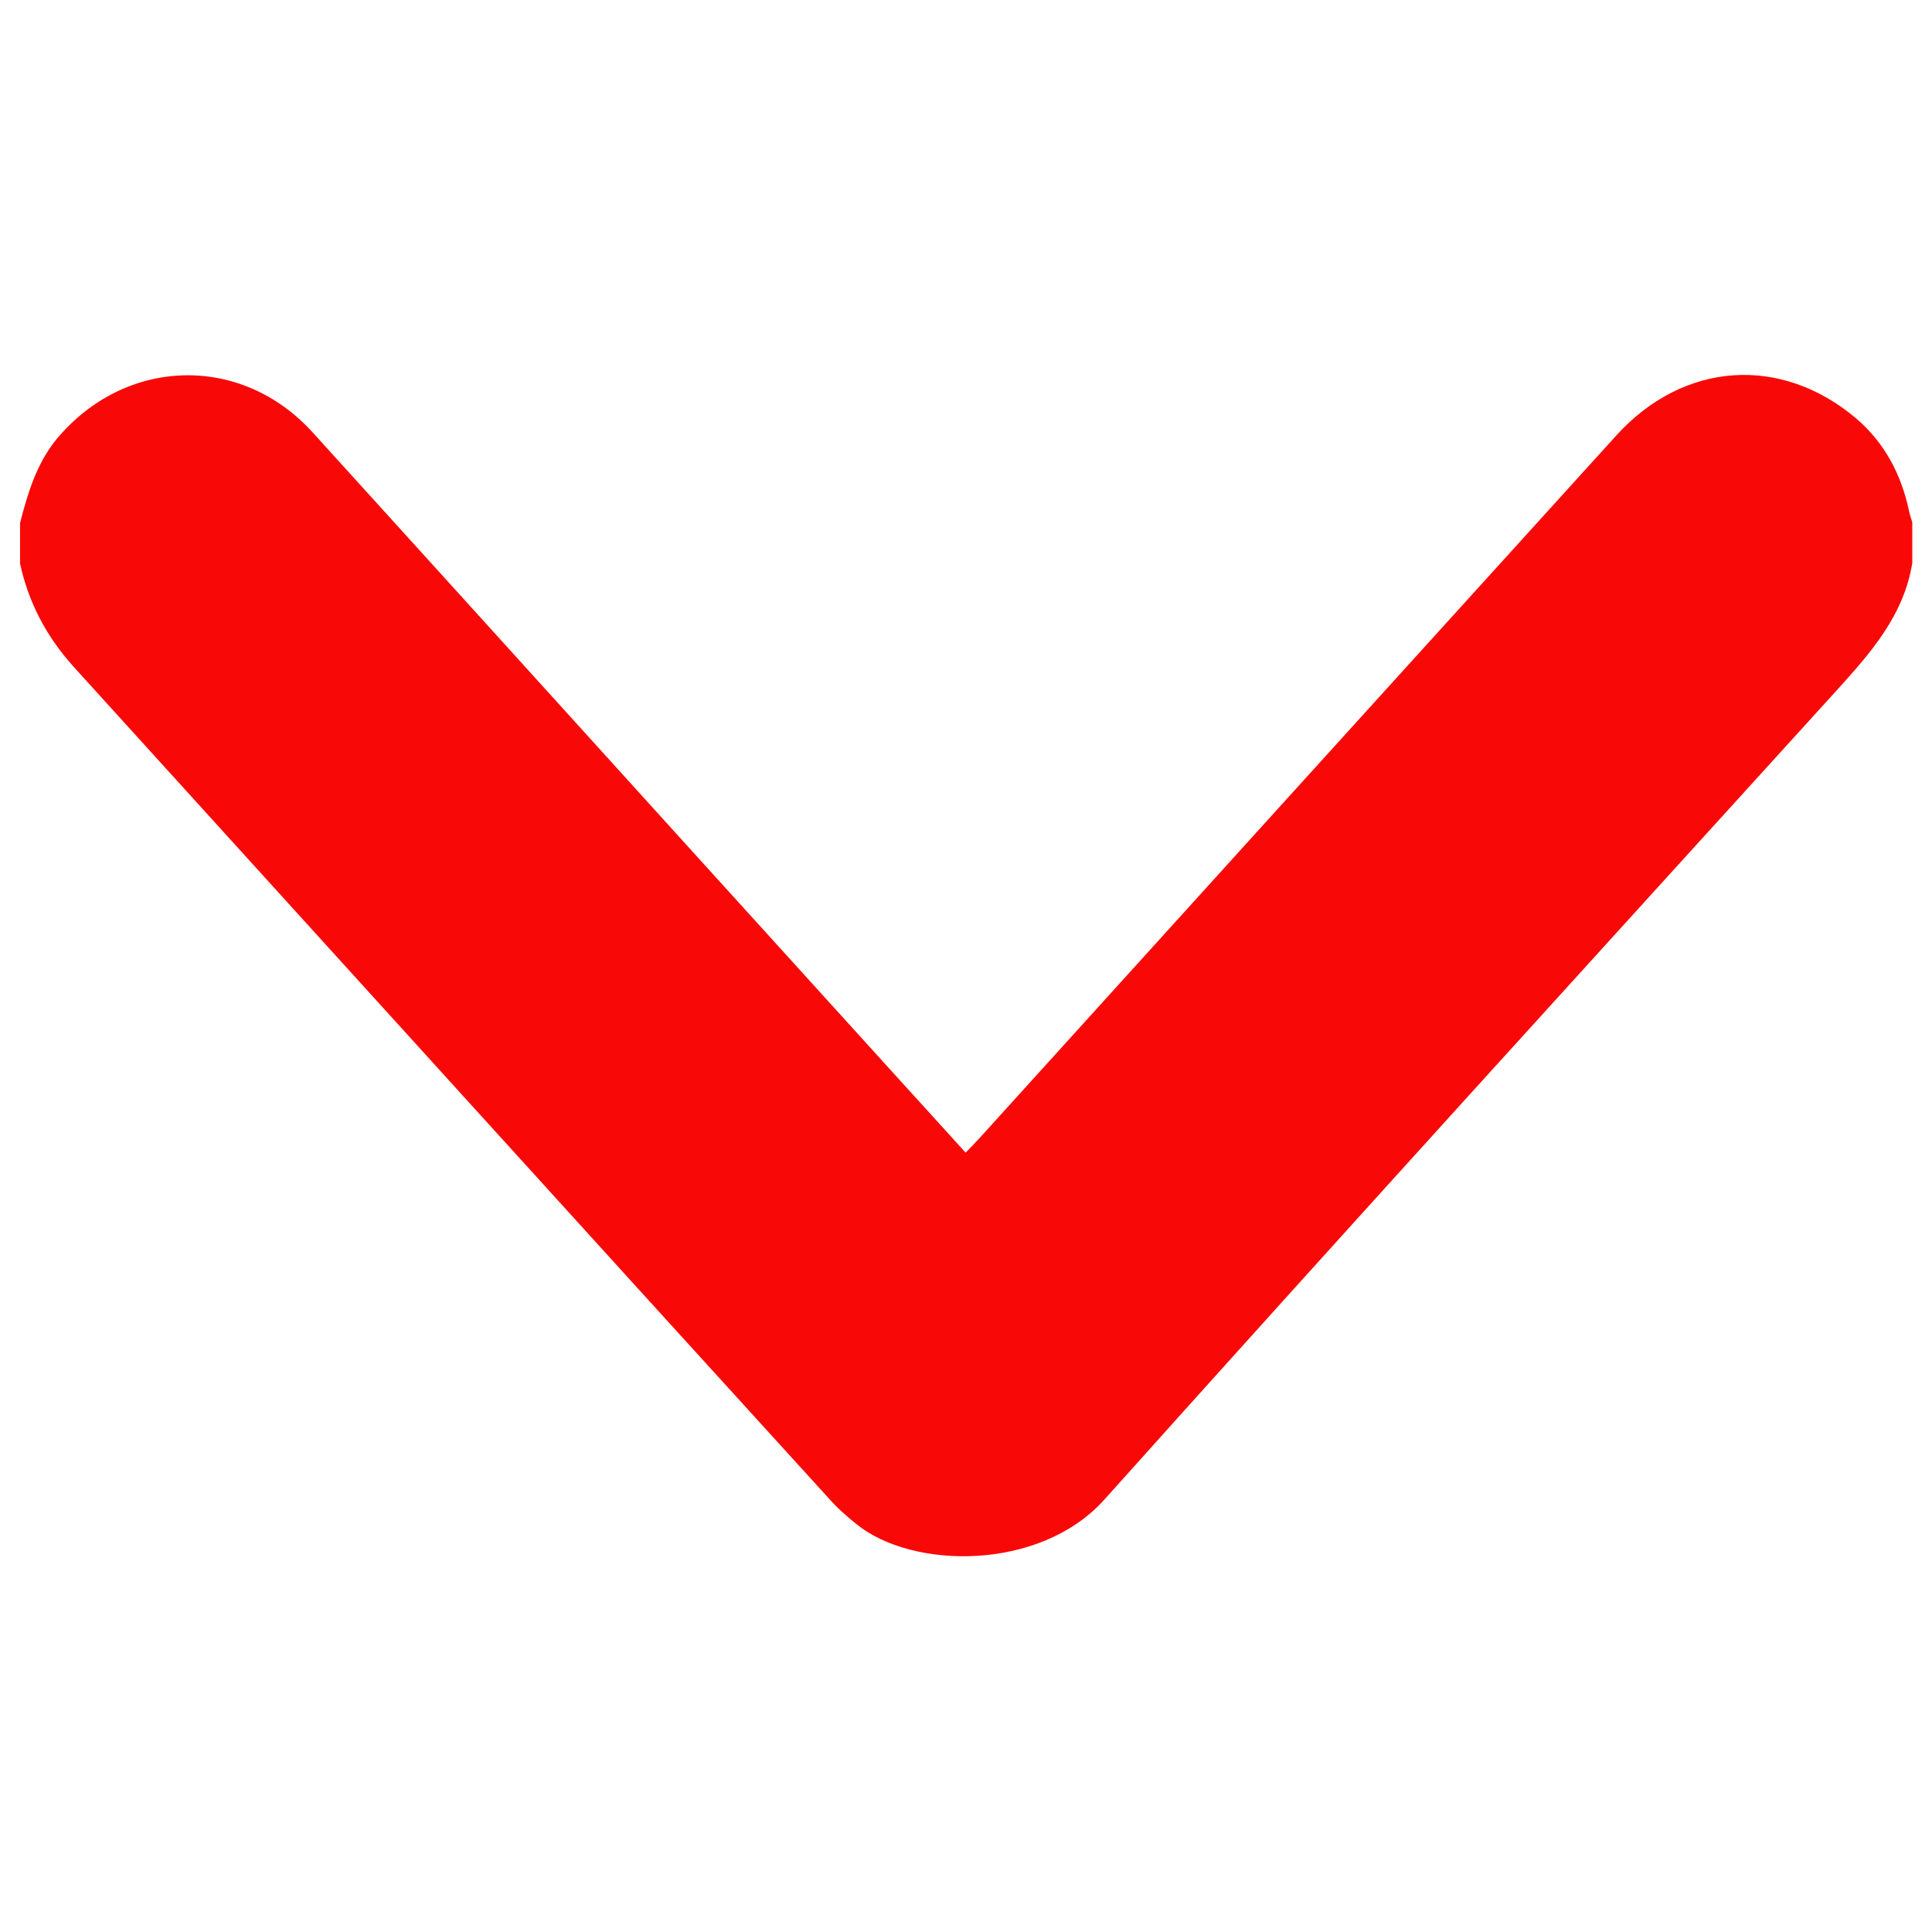
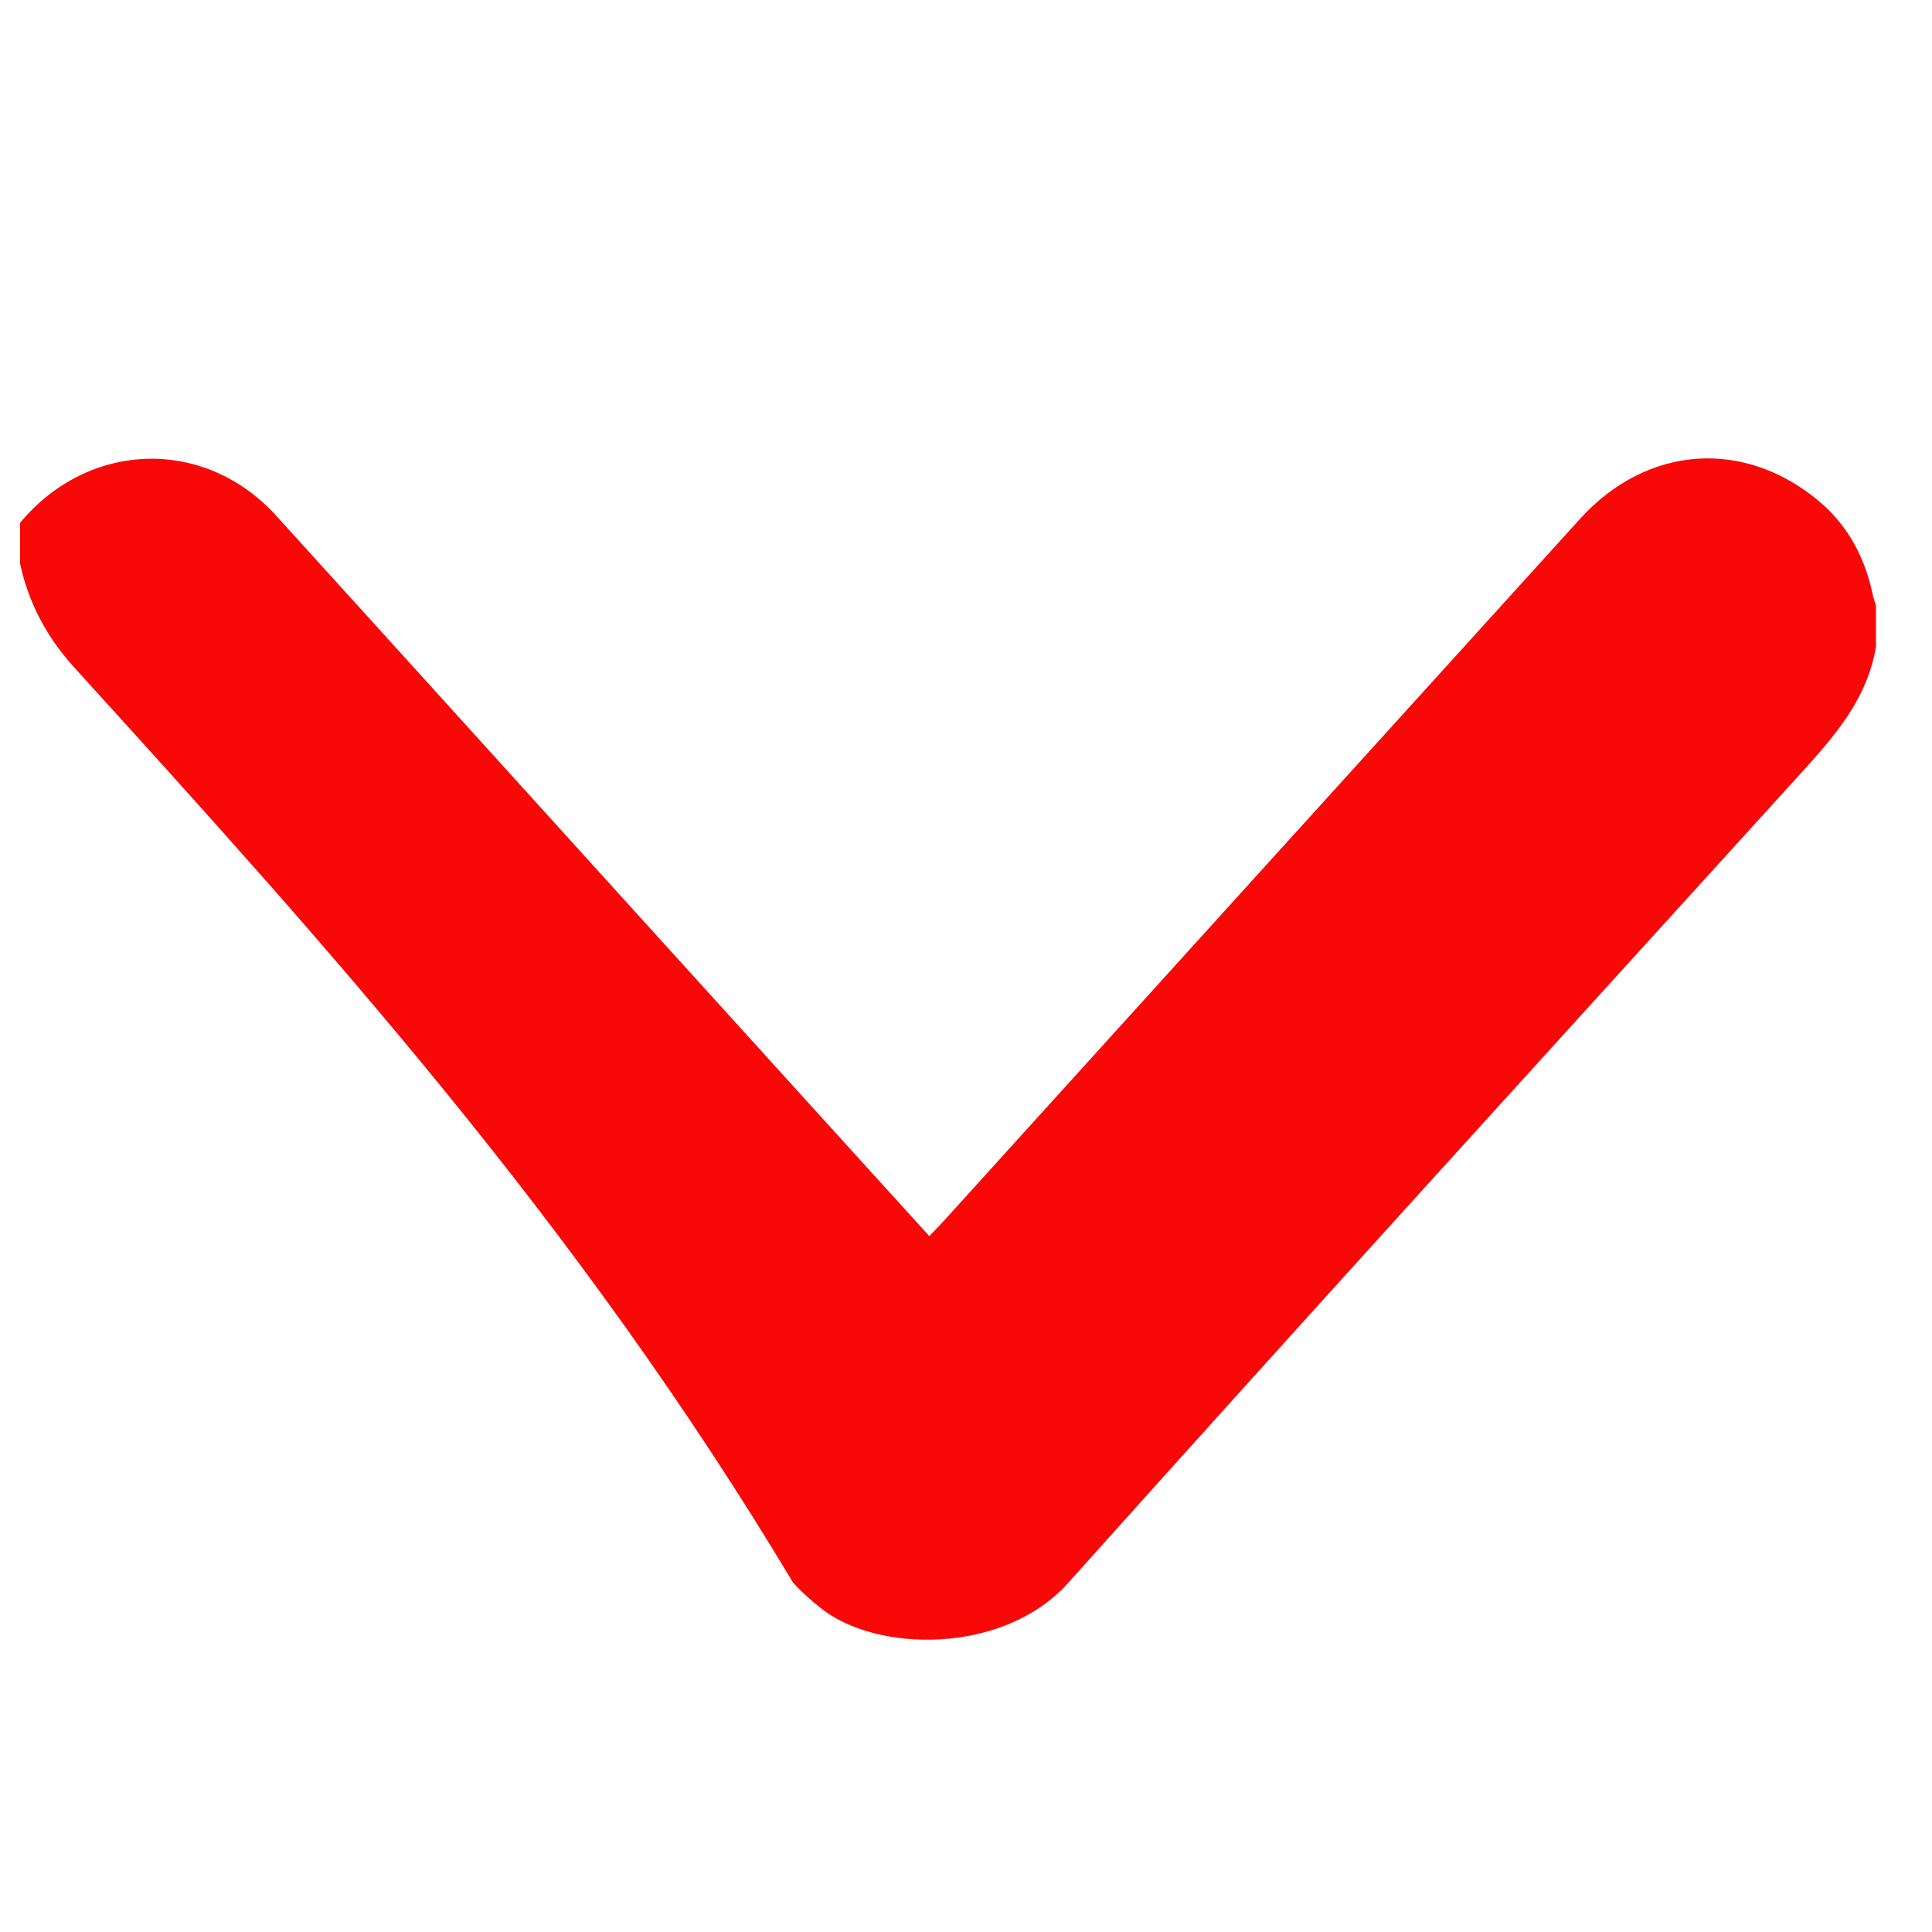
<svg xmlns="http://www.w3.org/2000/svg" version="1.1" id="Layer_1" x="0px" y="0px" viewBox="0 0 500 500" style="enable-background:new 0 0 500 500;" xml:space="preserve">
  <style type="text/css">
	.st0{fill:#F90808;}
</style>
-   <path class="st0" d="M5.2,135.3c2-7.7,4.2-15.2,9.4-21.6c17.7-21.3,47.8-22.3,66.4-1.7c42.3,46.6,84.5,93.3,126.8,139.9  c13.9,15.3,27.8,30.7,42.1,46.4c1.5-1.5,2.8-2.9,4-4.2c54.8-60.5,109.5-120.9,164.4-181.4c17.4-19.2,42.7-20.9,62.2-4.3  c7.2,6.2,11.5,14.3,13.5,23.6c0.2,1.1,0.6,2.1,0.9,3.2c0,3.5,0,7,0,10.5c-2.2,13.6-10.8,23.3-19.6,33  c-63.3,69.7-126.7,139.3-189.5,209.4c-16.7,18.6-49.8,18.1-64.2,6.3c-2.5-2-4.9-4.1-7-6.5C149.3,316.2,84.2,244.3,19,172.5  c-7-7.8-11.6-16.5-13.8-26.6C5.2,142.3,5.2,138.8,5.2,135.3z" />
+   <path class="st0" d="M5.2,135.3c17.7-21.3,47.8-22.3,66.4-1.7c42.3,46.6,84.5,93.3,126.8,139.9  c13.9,15.3,27.8,30.7,42.1,46.4c1.5-1.5,2.8-2.9,4-4.2c54.8-60.5,109.5-120.9,164.4-181.4c17.4-19.2,42.7-20.9,62.2-4.3  c7.2,6.2,11.5,14.3,13.5,23.6c0.2,1.1,0.6,2.1,0.9,3.2c0,3.5,0,7,0,10.5c-2.2,13.6-10.8,23.3-19.6,33  c-63.3,69.7-126.7,139.3-189.5,209.4c-16.7,18.6-49.8,18.1-64.2,6.3c-2.5-2-4.9-4.1-7-6.5C149.3,316.2,84.2,244.3,19,172.5  c-7-7.8-11.6-16.5-13.8-26.6C5.2,142.3,5.2,138.8,5.2,135.3z" />
</svg>